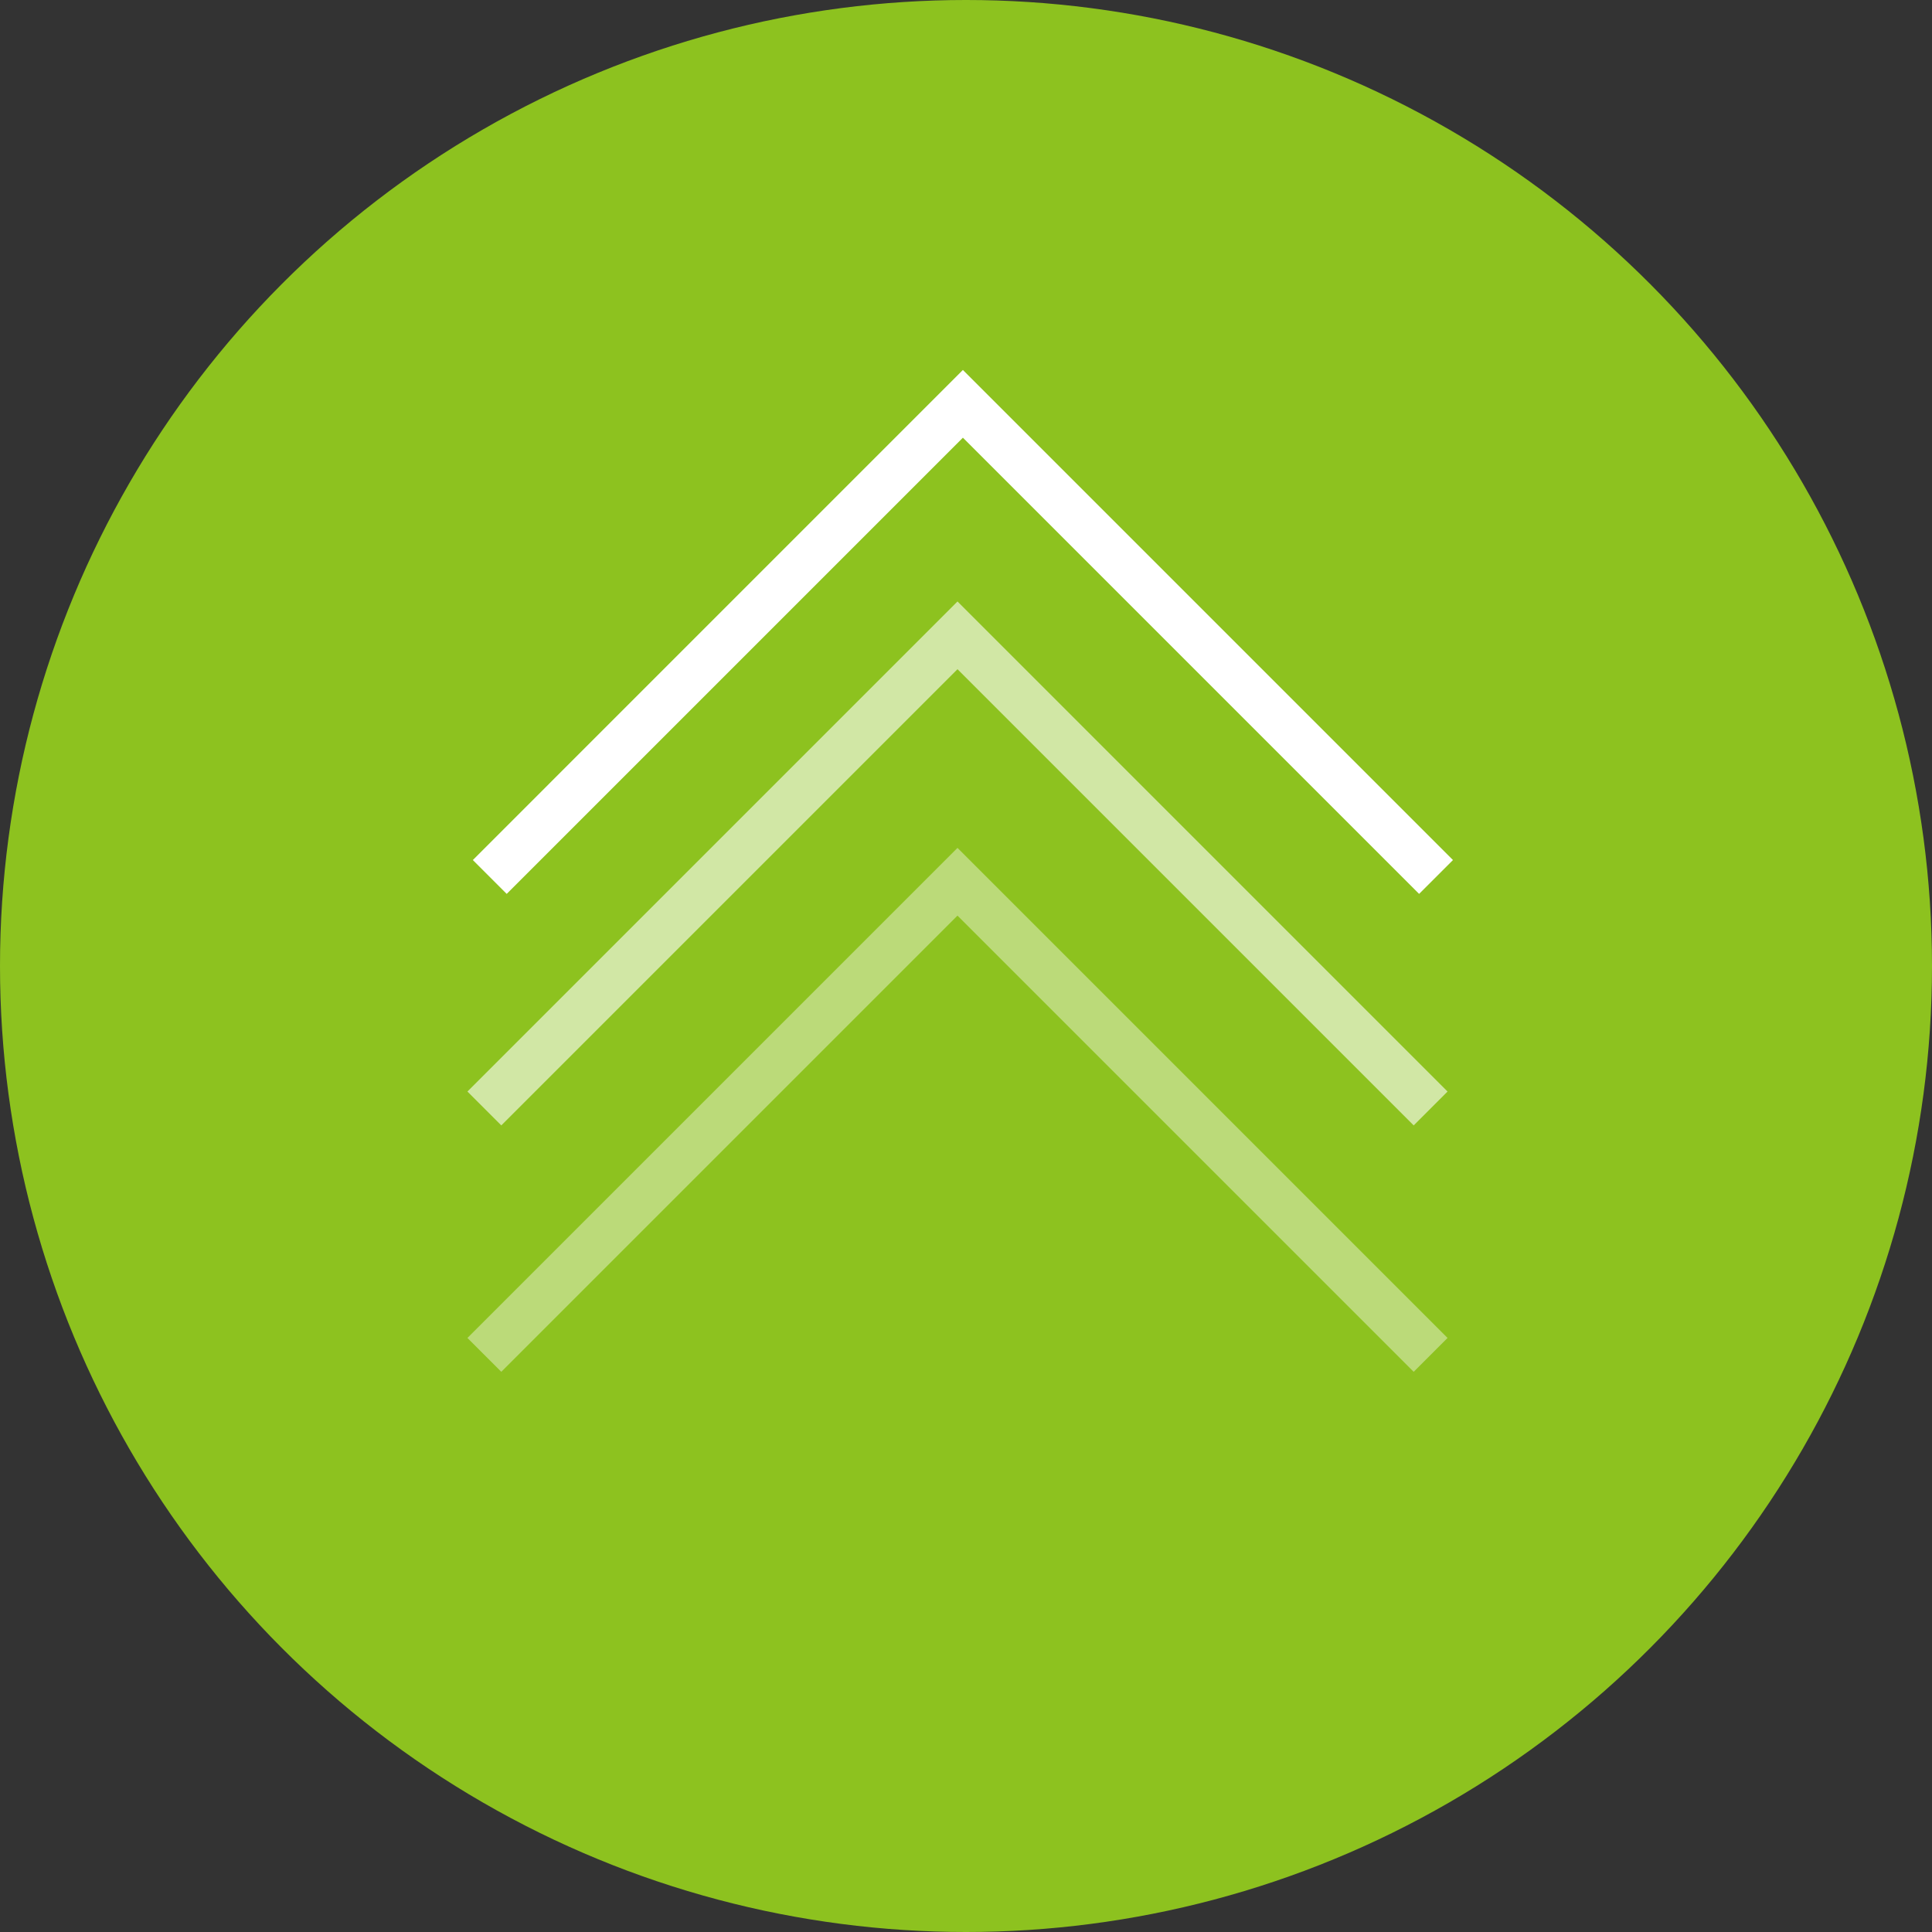
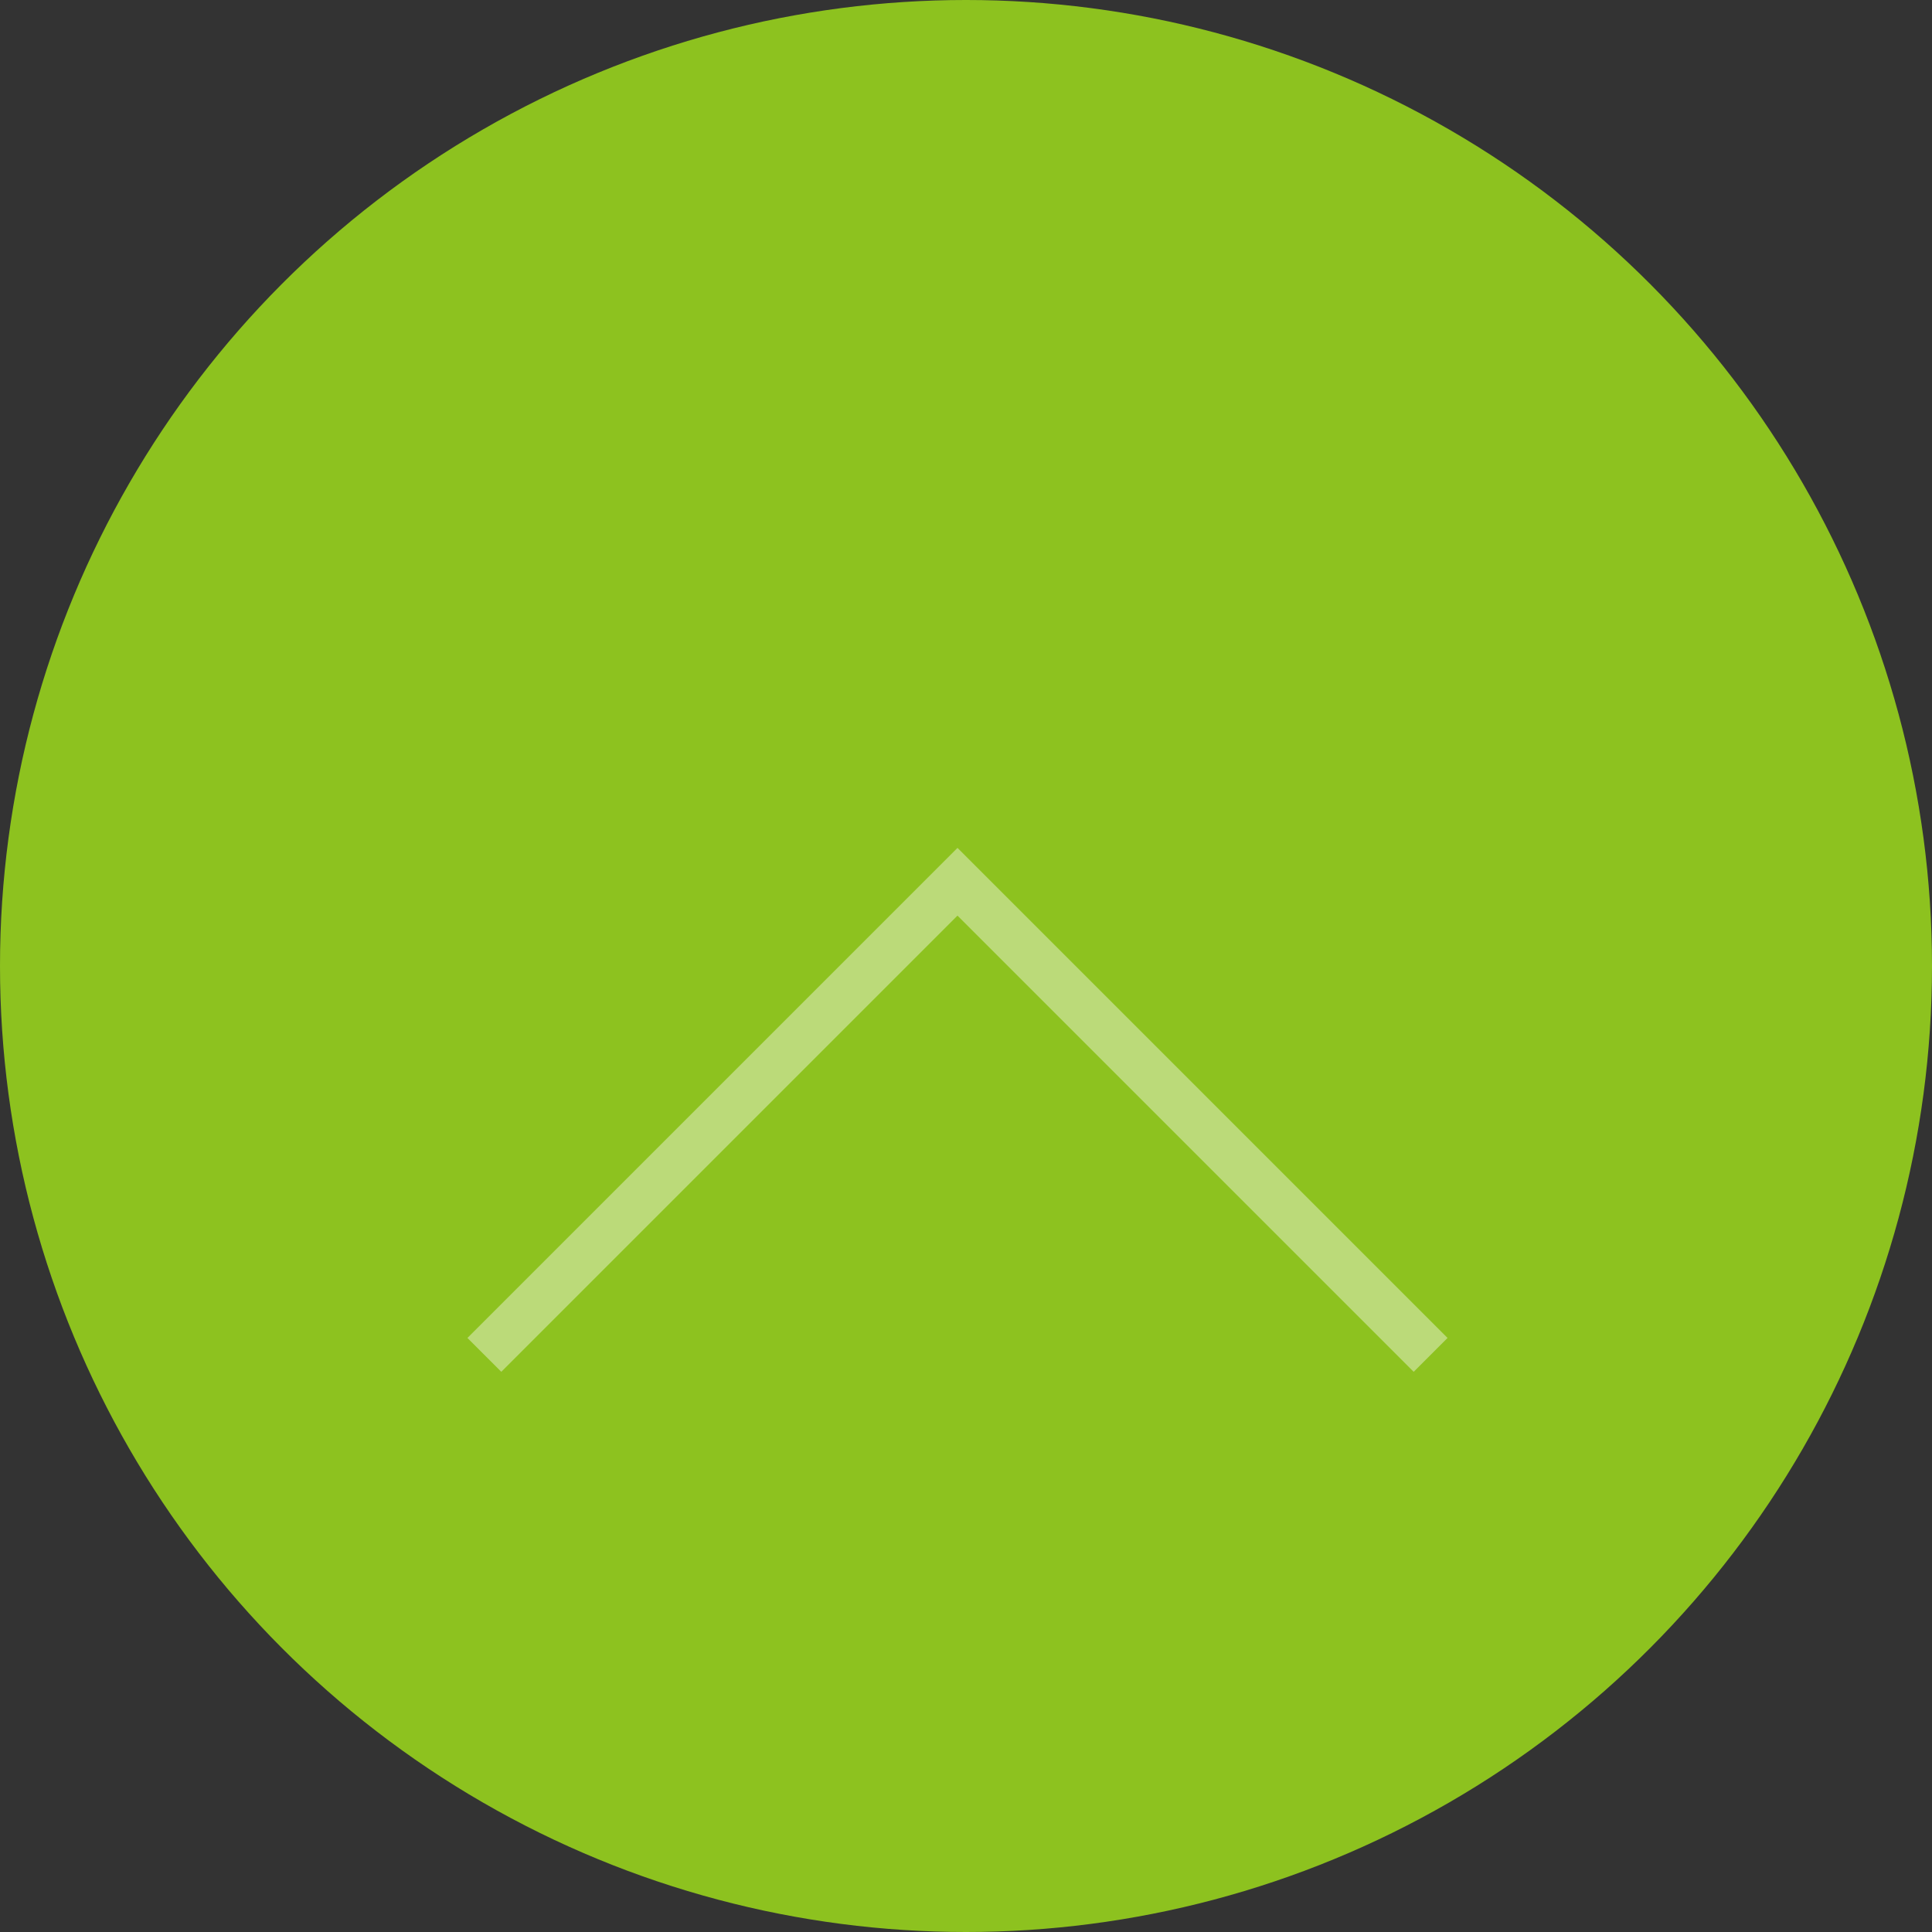
<svg xmlns="http://www.w3.org/2000/svg" viewBox="0 0 124 124">
  <rect x="0" y="0" width="124" height="124" fill="#333333" stroke="none" />
  <defs>
    <style>.cls-1{fill:#8dc21f;}.cls-2,.cls-3,.cls-4{fill:#fff;}.cls-3{opacity:0.6;}.cls-4{opacity:0.4;}</style>
  </defs>
  <title>btn-up</title>
  <g id="レイヤー_2" data-name="レイヤー 2">
    <g id="レイヤー_1-2" data-name="レイヤー 1">
      <circle class="cls-1" cx="62" cy="62" r="62" />
-       <polygon class="cls-2" points="61.801 28.092 91.081 57.372 93.255 55.199 61.801 23.745 30.348 55.199 32.521 57.372 61.801 28.092" />
-       <polygon class="cls-3" points="61.454 42.951 90.734 72.231 92.907 70.057 61.454 38.603 30 70.057 32.174 72.231 61.454 42.951" />
      <polygon class="cls-4" points="61.454 58.766 90.734 88.046 92.907 85.873 61.454 54.419 30 85.873 32.174 88.046 61.454 58.766" />
    </g>
  </g>
</svg>